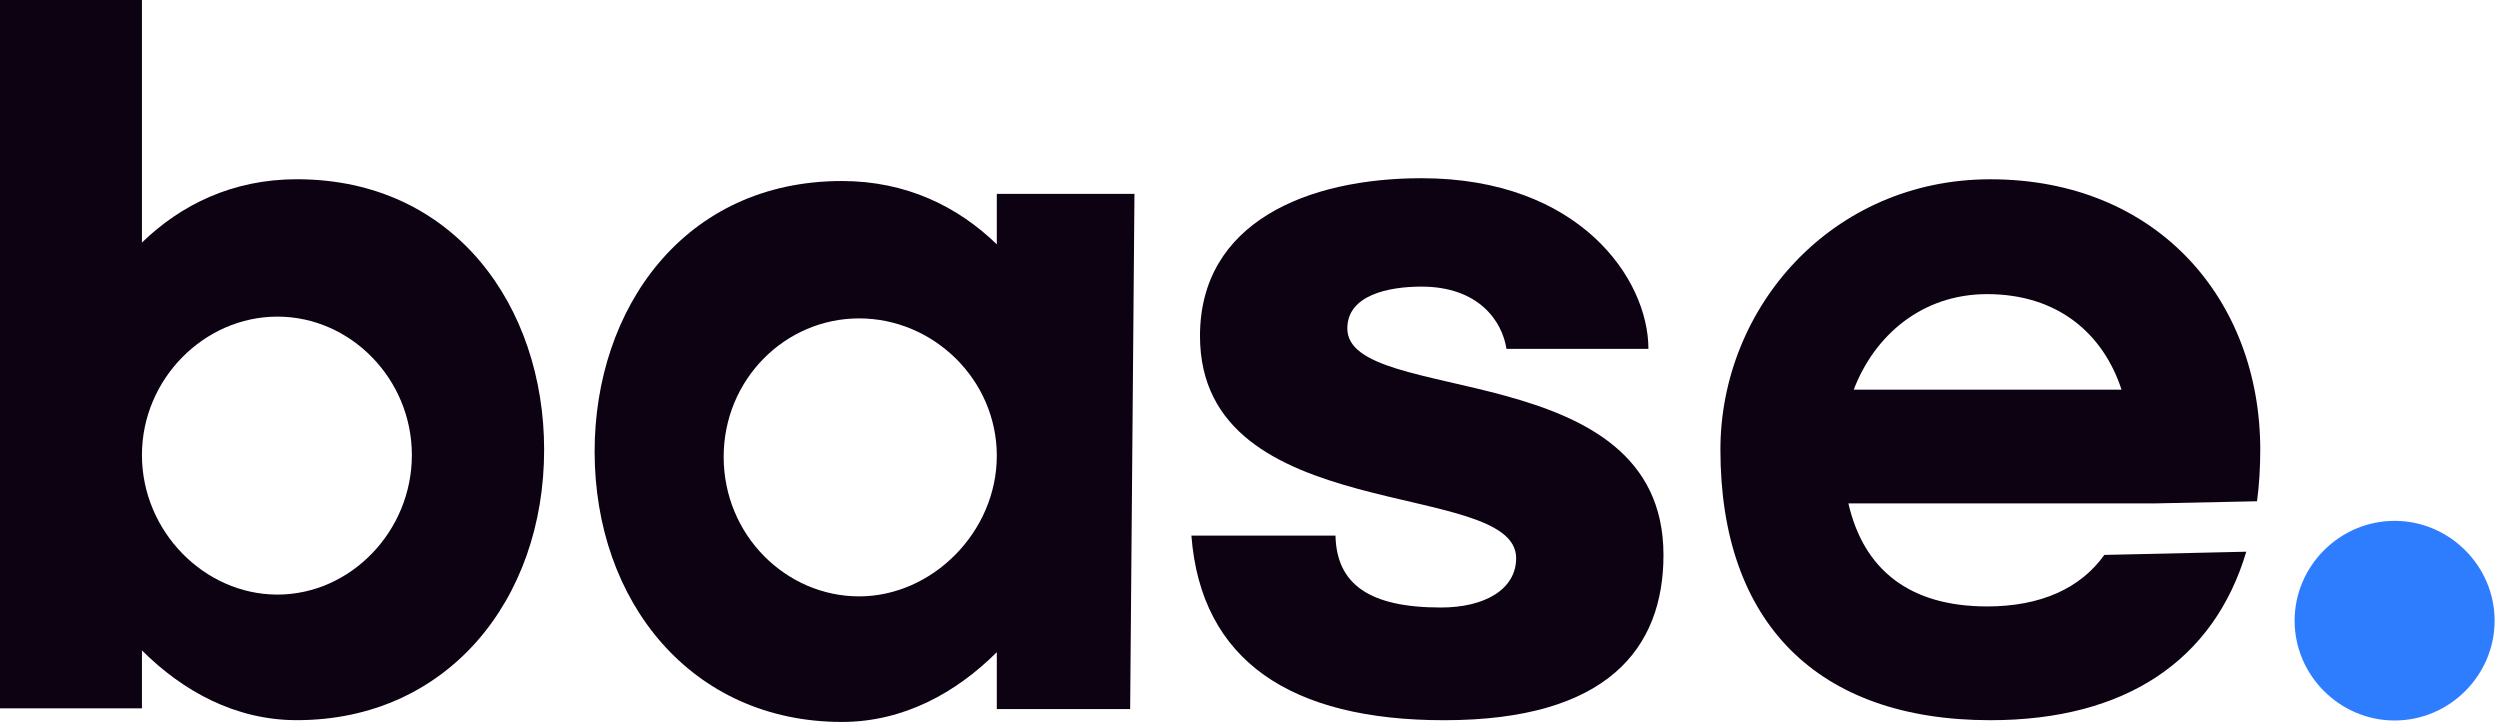
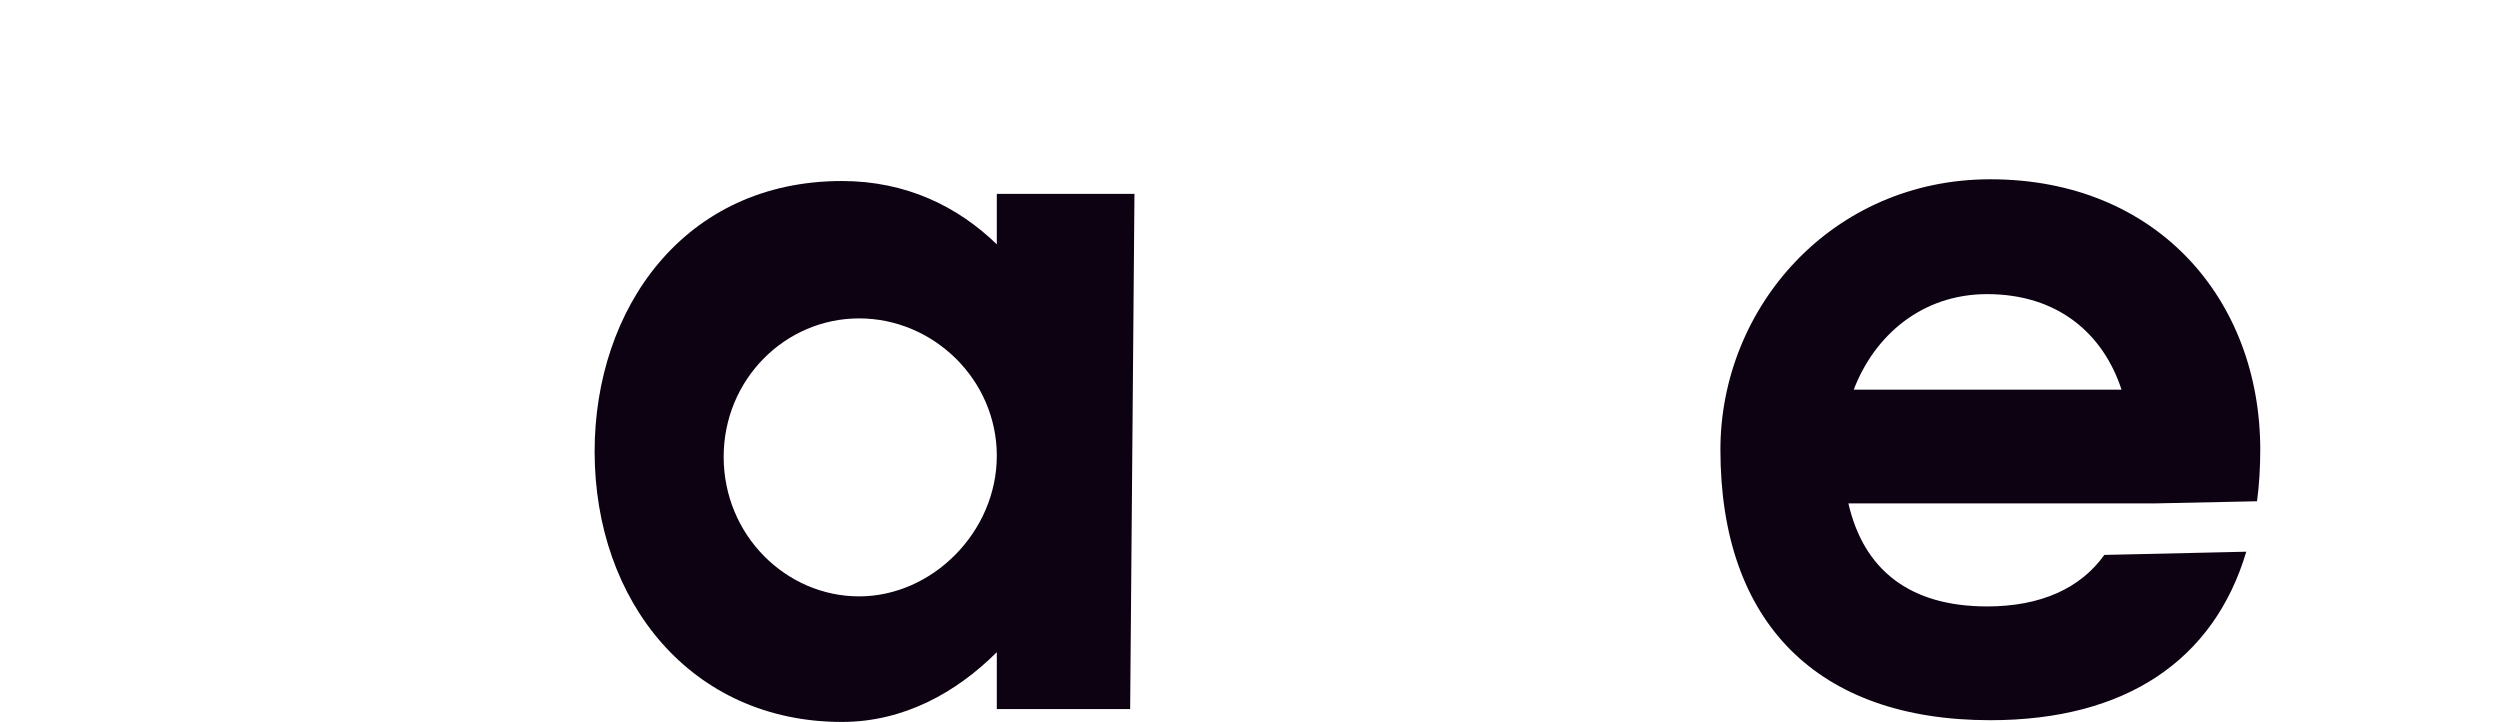
<svg xmlns="http://www.w3.org/2000/svg" width="277" height="80" viewBox="0 0 277 80" fill="none">
-   <path d="M60.29 49.827C60.29 66.476 49.566 79.794 32.885 79.794C26.094 79.794 20.255 76.583 15.727 72.064V78.486H0V0H15.727V26.875C20.017 22.714 25.736 19.86 32.885 19.86C50.401 19.86 60.29 34.01 60.29 49.827ZM45.635 50.422C45.635 41.979 38.843 35.081 30.74 35.081C22.639 35.081 15.727 41.979 15.727 50.422C15.727 58.865 22.639 65.88 30.74 65.88C38.843 65.88 45.635 58.865 45.635 50.422Z" fill="#0C0212" />
  <path d="M110.446 21.483H125.698L125.221 78.564H110.446V72.261C105.918 76.78 100.08 79.991 93.288 79.991C76.607 79.991 65.884 66.673 65.884 50.024C65.884 34.208 75.773 20.057 93.288 20.057C100.437 20.057 106.157 22.91 110.446 27.073V21.483ZM110.446 50.5C110.446 42.057 103.416 35.278 95.195 35.278C86.974 35.278 80.182 42.057 80.182 50.617C80.182 59.299 87.093 66.078 95.195 66.078C103.297 66.078 110.446 58.943 110.446 50.5Z" fill="#0C0212" />
-   <path d="M147.972 59.345C148.091 64.696 151.666 67.312 159.649 67.312C164.535 67.312 167.989 65.291 167.989 61.843C167.989 52.925 132.959 58.513 132.959 37.227C132.959 24.622 144.874 19.746 157.504 19.746C175.02 19.746 182.645 30.925 182.645 38.653H166.917C166.441 35.561 163.82 31.757 157.504 31.757C153.81 31.757 149.283 32.708 149.283 36.394C149.283 45.075 184.313 39.248 184.313 61.485C184.313 71.831 178.117 79.8 160.007 79.8C143.087 79.8 133.078 73.258 132.006 59.345H147.972Z" fill="#0C0212" />
  <path d="M204.802 55.777C206.469 63.032 211.474 67.193 220.172 67.193C226.129 67.193 230.538 65.172 233.159 61.485L248.887 61.129C245.313 73.139 235.542 79.798 220.529 79.798C201.346 79.798 190.622 68.978 190.622 49.831C190.622 34.016 203.014 19.864 220.529 19.864C238.998 19.864 250.436 33.182 250.436 49.831C250.436 51.853 250.317 53.757 250.079 55.54L238.759 55.777H204.802ZM205.397 43.172H235.066C233.04 36.988 228.036 32.589 220.172 32.589C212.903 32.589 207.661 37.225 205.397 43.172Z" fill="#0C0212" />
-   <path d="M254.243 68.77C254.243 62.706 259.246 57.711 265.323 57.711C271.4 57.711 276.404 62.706 276.404 68.77C276.404 74.836 271.4 79.831 265.323 79.831C259.246 79.831 254.243 74.836 254.243 68.77Z" fill="#2F7DFF" />
</svg>